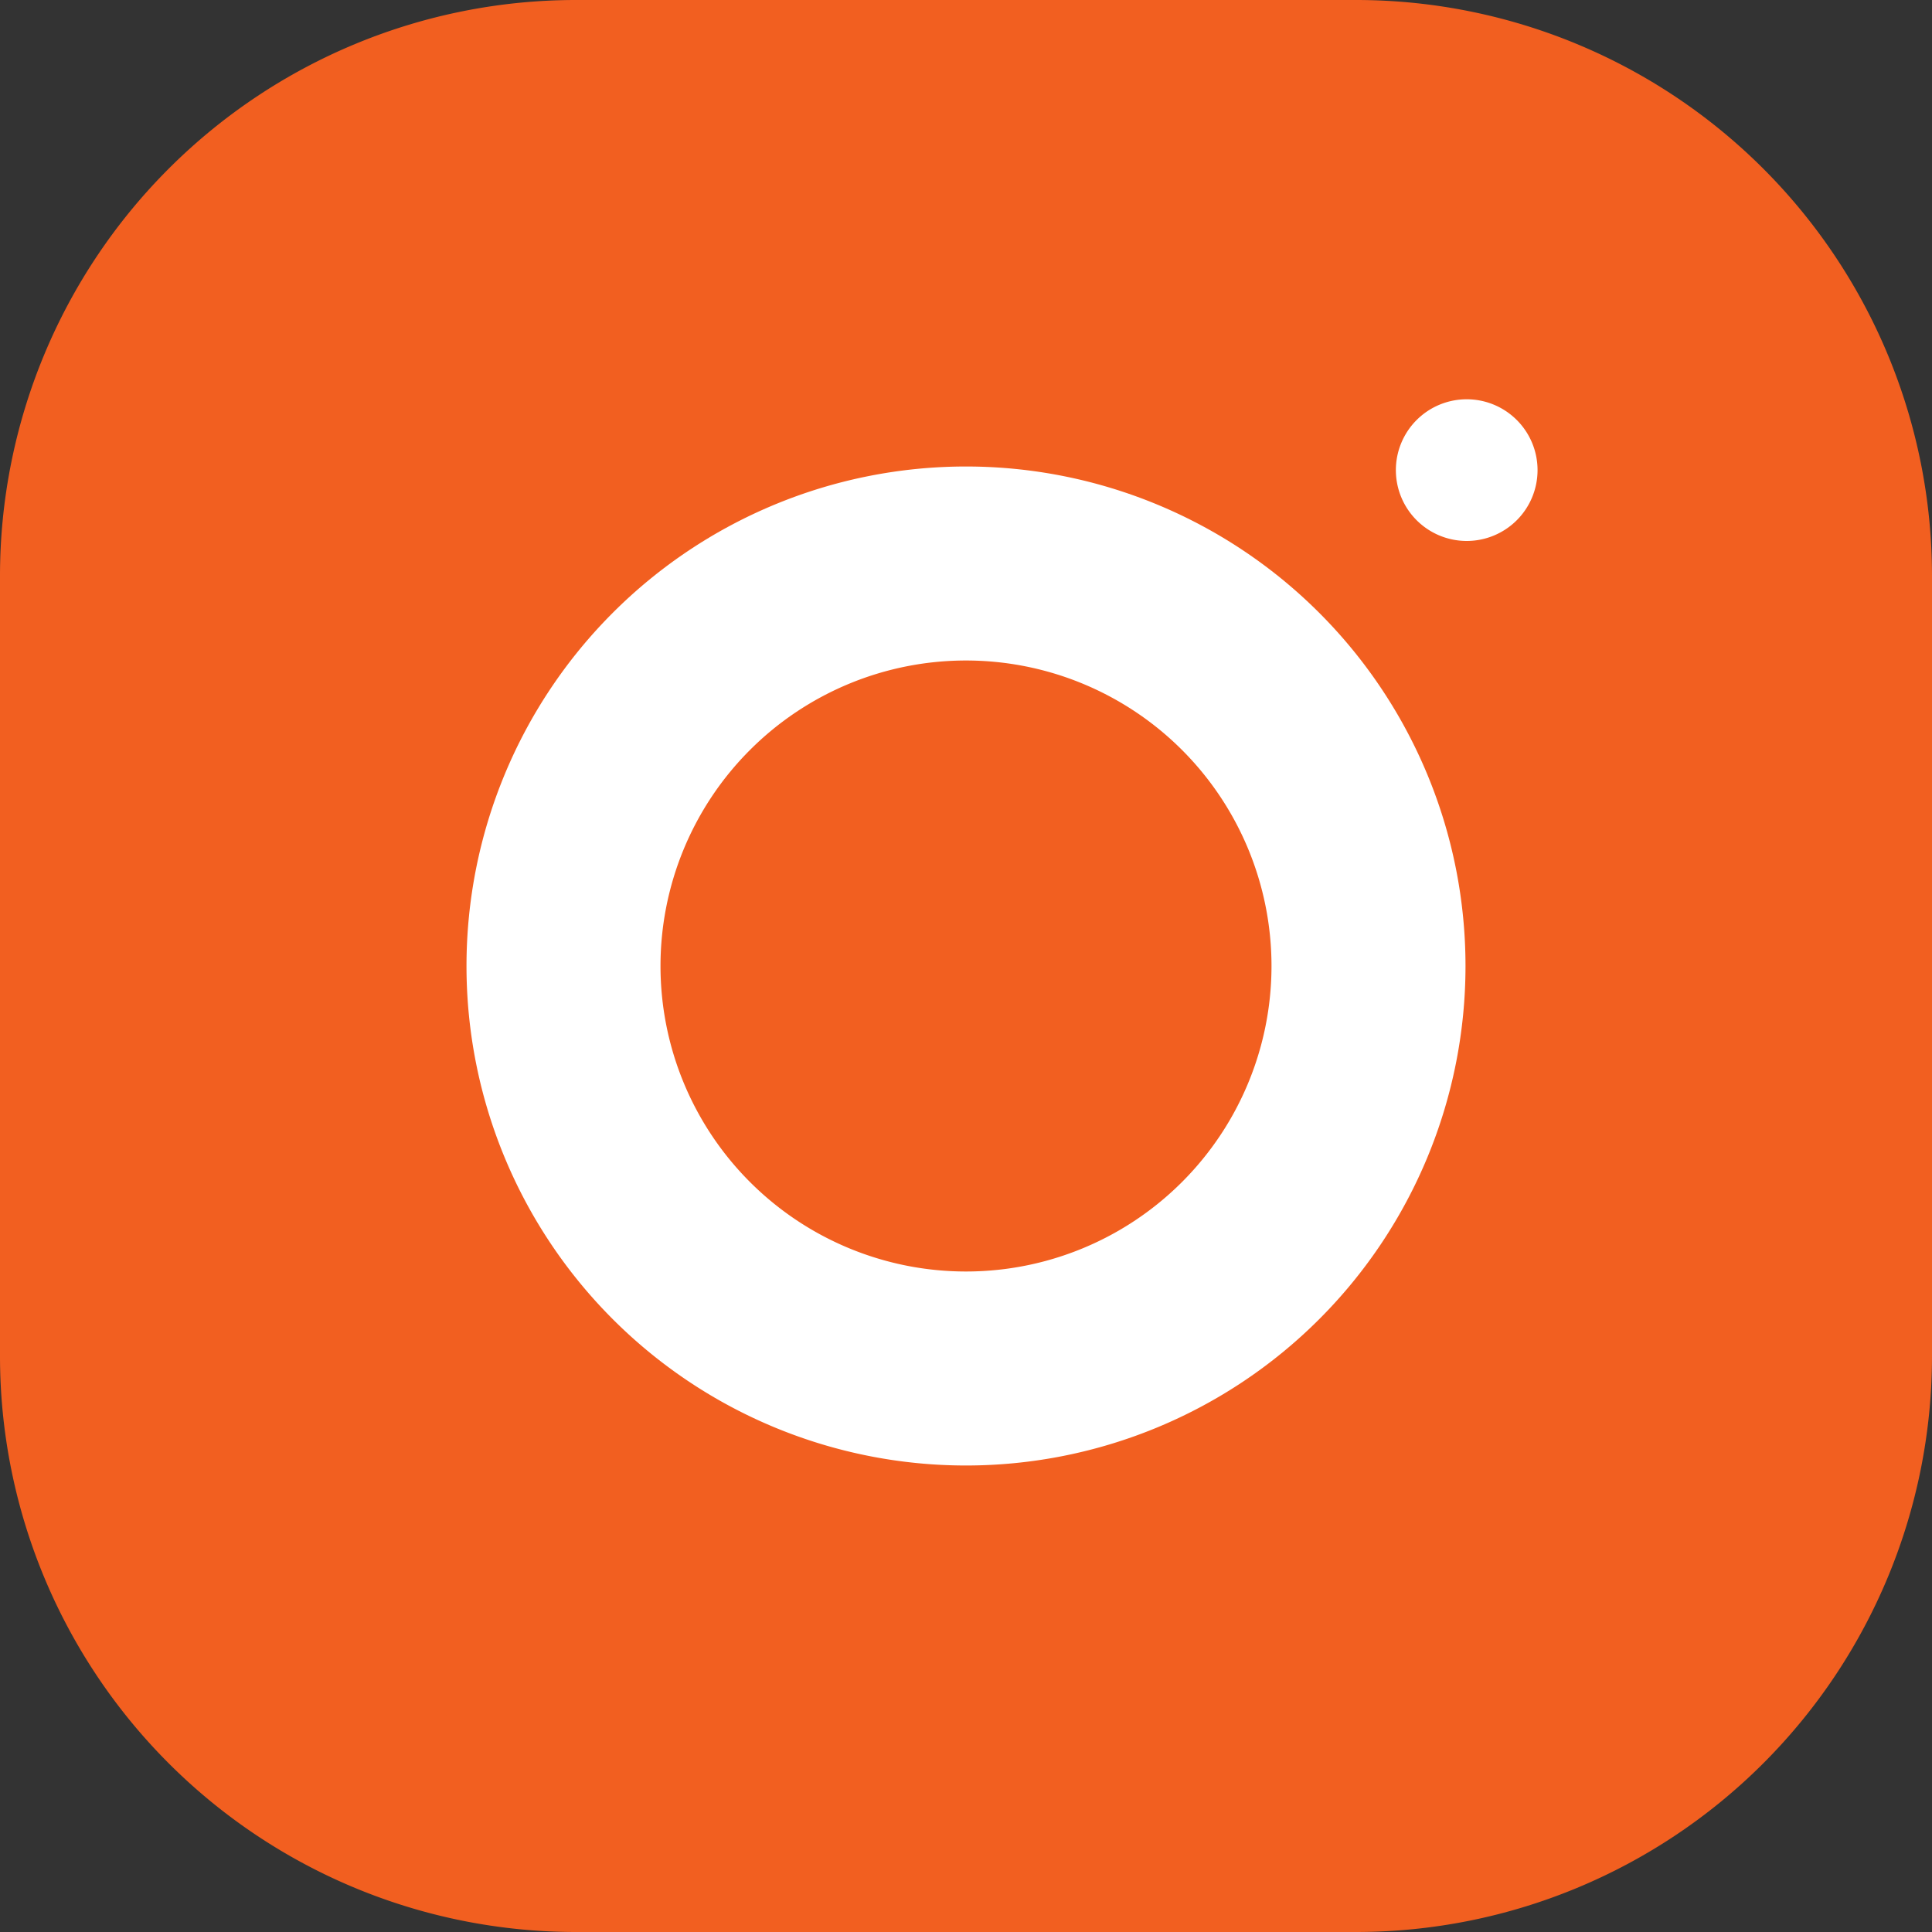
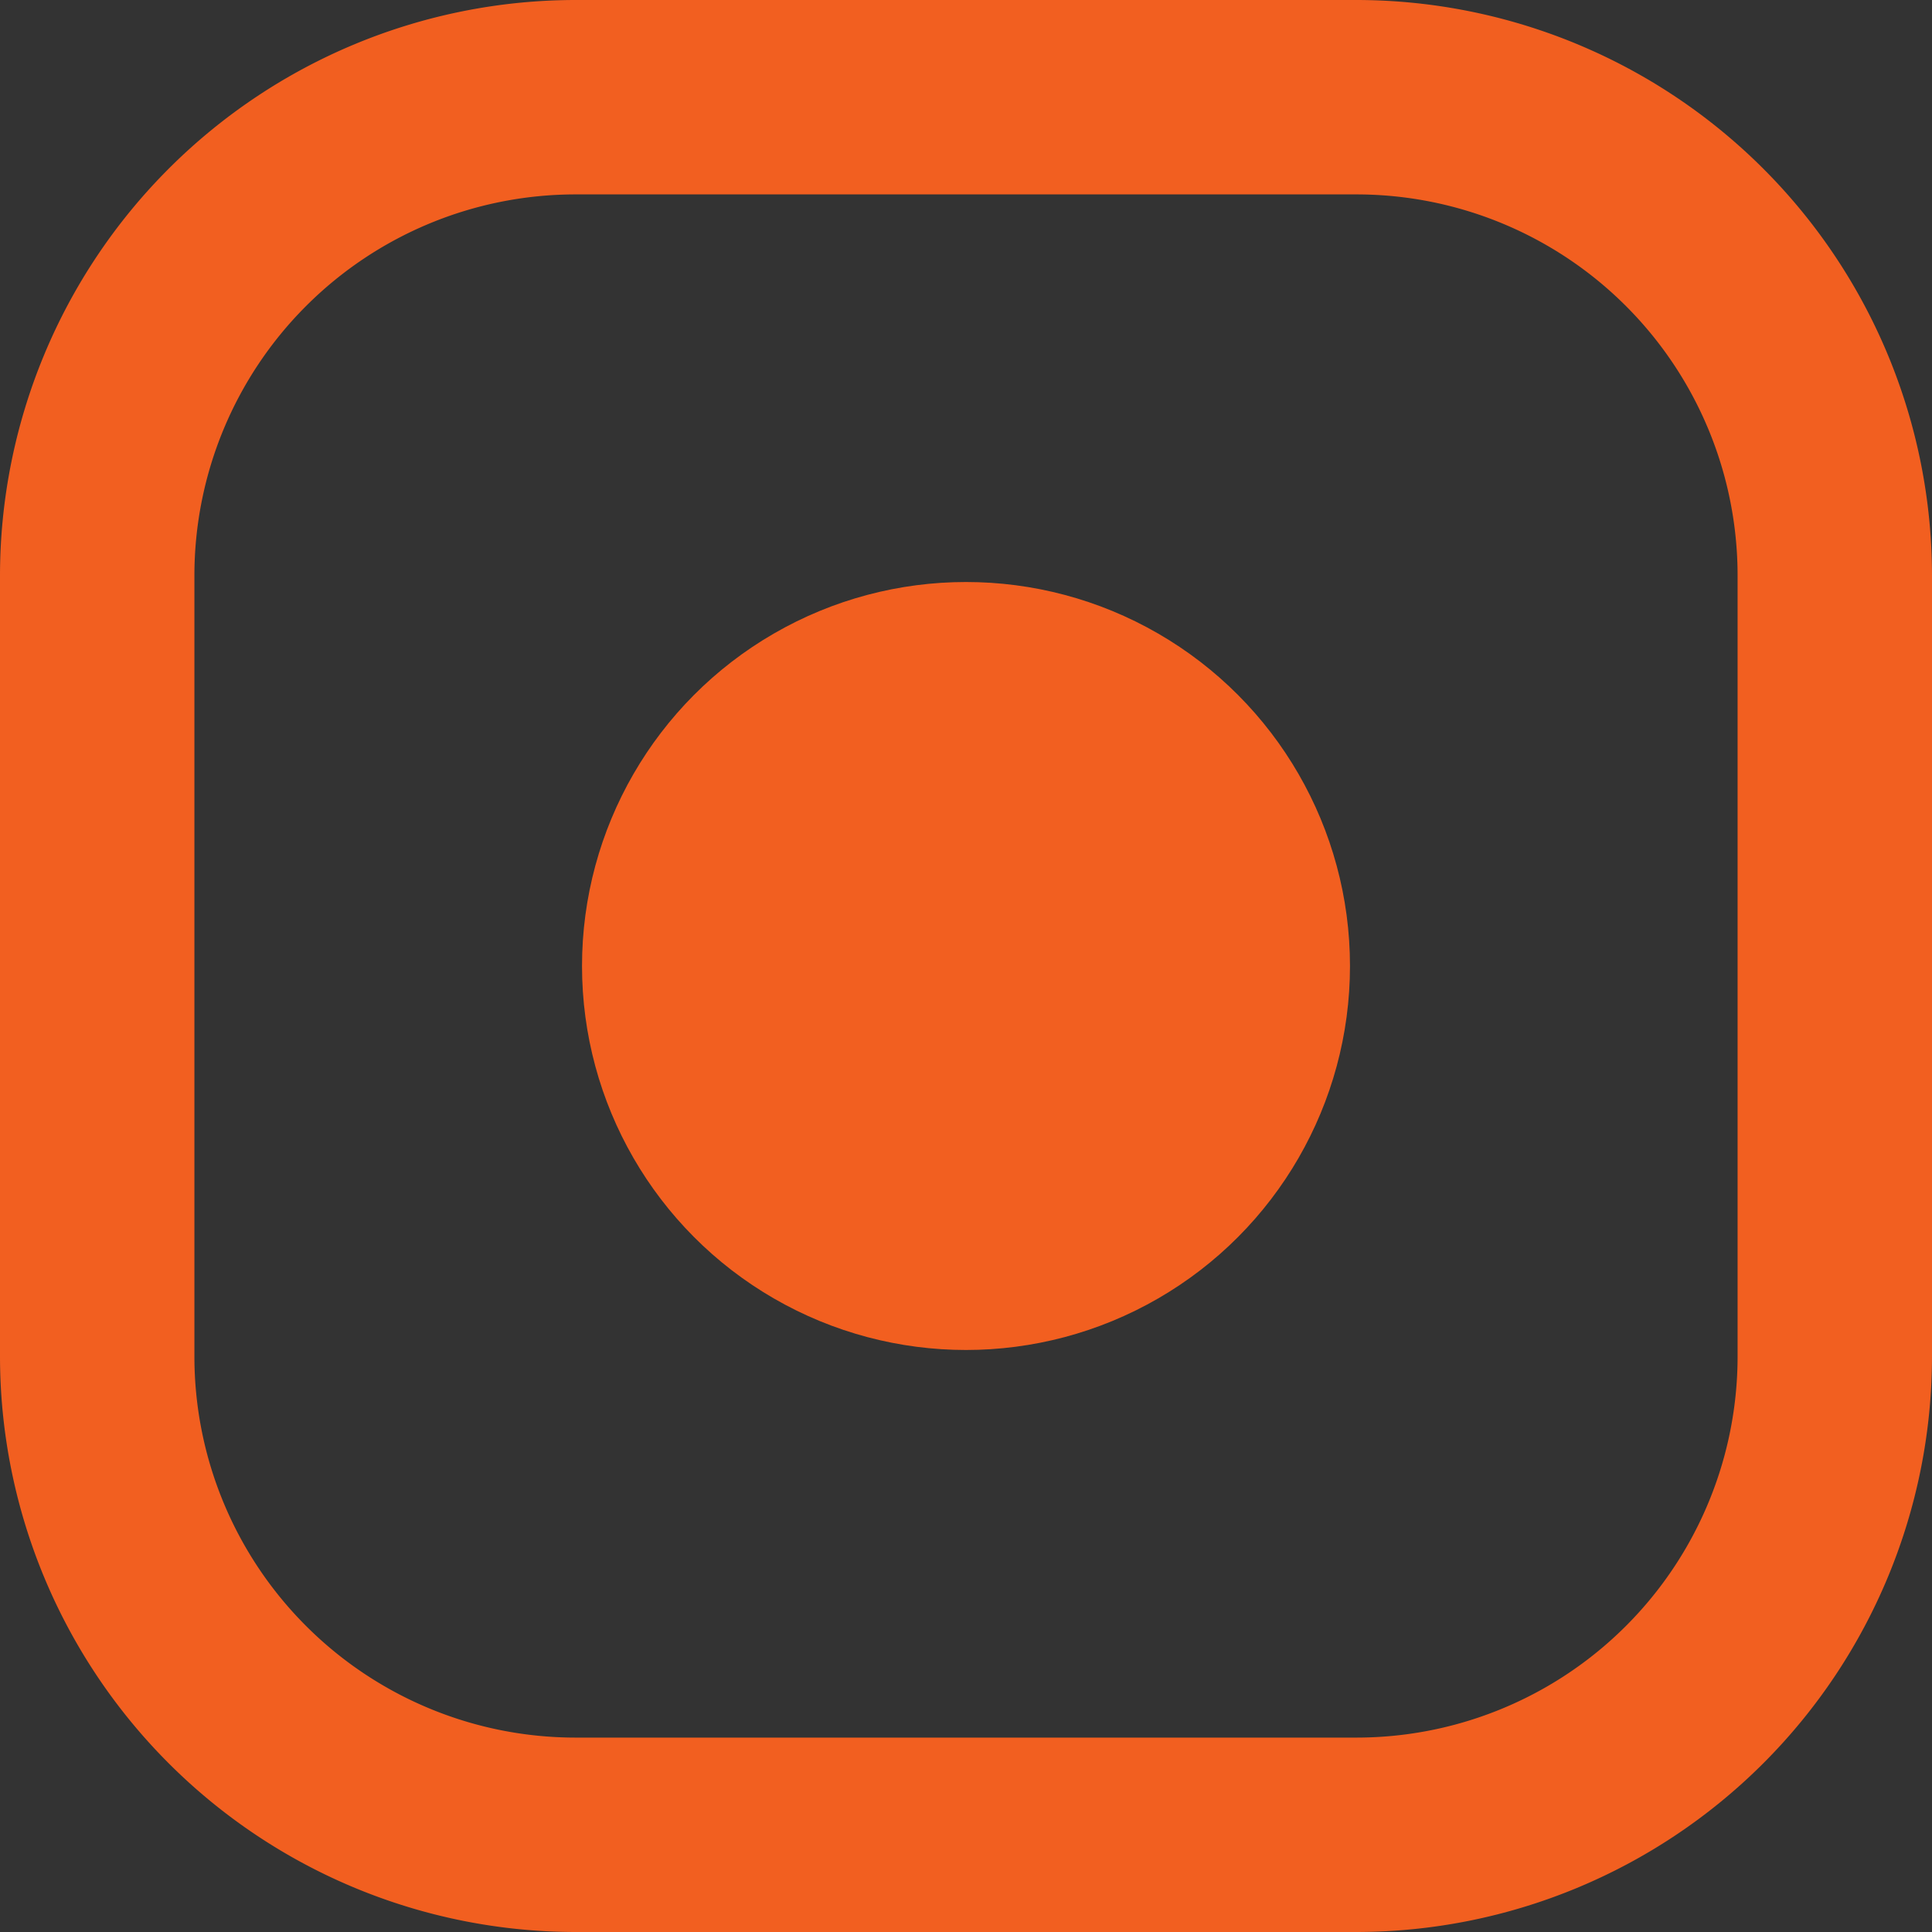
<svg xmlns="http://www.w3.org/2000/svg" fill="#000000" height="48" preserveAspectRatio="xMidYMid meet" version="1" viewBox="8.0 8.0 48.0 48.0" width="48" zoomAndPan="magnify">
  <rect x="8.0" y="8.0" width="48.0" height="48.0" fill="#333333" stroke="none" />
  <g id="change1_1">
-     <path d="m40.73 10.4h-17.46a12.88 12.88 0 0 0 -12.87 12.87v17.46a12.88 12.88 0 0 0 12.87 12.87h17.46a12.88 12.88 0 0 0 12.87-12.87v-17.46a12.88 12.88 0 0 0 -12.87-12.87z" fill="#f25f20" />
-   </g>
+     </g>
  <g id="change2_1">
    <circle cx="32" cy="32" fill="#f25f20" r="9.54" />
  </g>
  <g id="change2_2">
    <path d="m41.7 8h-19.4a14.31 14.31 0 0 0 -14.3 14.3v19.4a14.31 14.31 0 0 0 14.3 14.3h19.4a14.31 14.31 0 0 0 14.3-14.3v-19.4a14.31 14.31 0 0 0 -14.3-14.3zm9.47 33.7a9.47 9.47 0 0 1 -9.47 9.47h-19.4a9.47 9.47 0 0 1 -9.47-9.47v-19.4a9.47 9.47 0 0 1 9.47-9.47h19.4a9.47 9.47 0 0 1 9.47 9.47zm0 0" fill="#f25f20" />
  </g>
  <g id="change3_1">
-     <path d="m32 19.59a12.41 12.41 0 1 0 12.41 12.41 12.41 12.41 0 0 0 -12.41-12.41zm0 20a7.59 7.59 0 1 1 7.59-7.59 7.59 7.59 0 0 1 -7.59 7.59zm0 0" fill="#ffffff" />
-   </g>
+     </g>
  <g id="change4_1">
-     <path d="m46.2 19.68a1.76 1.76 0 1 1 -1.76-1.76 1.76 1.76 0 0 1 1.76 1.76zm0 0" fill="#ffffff" />
-   </g>
+     </g>
</svg>